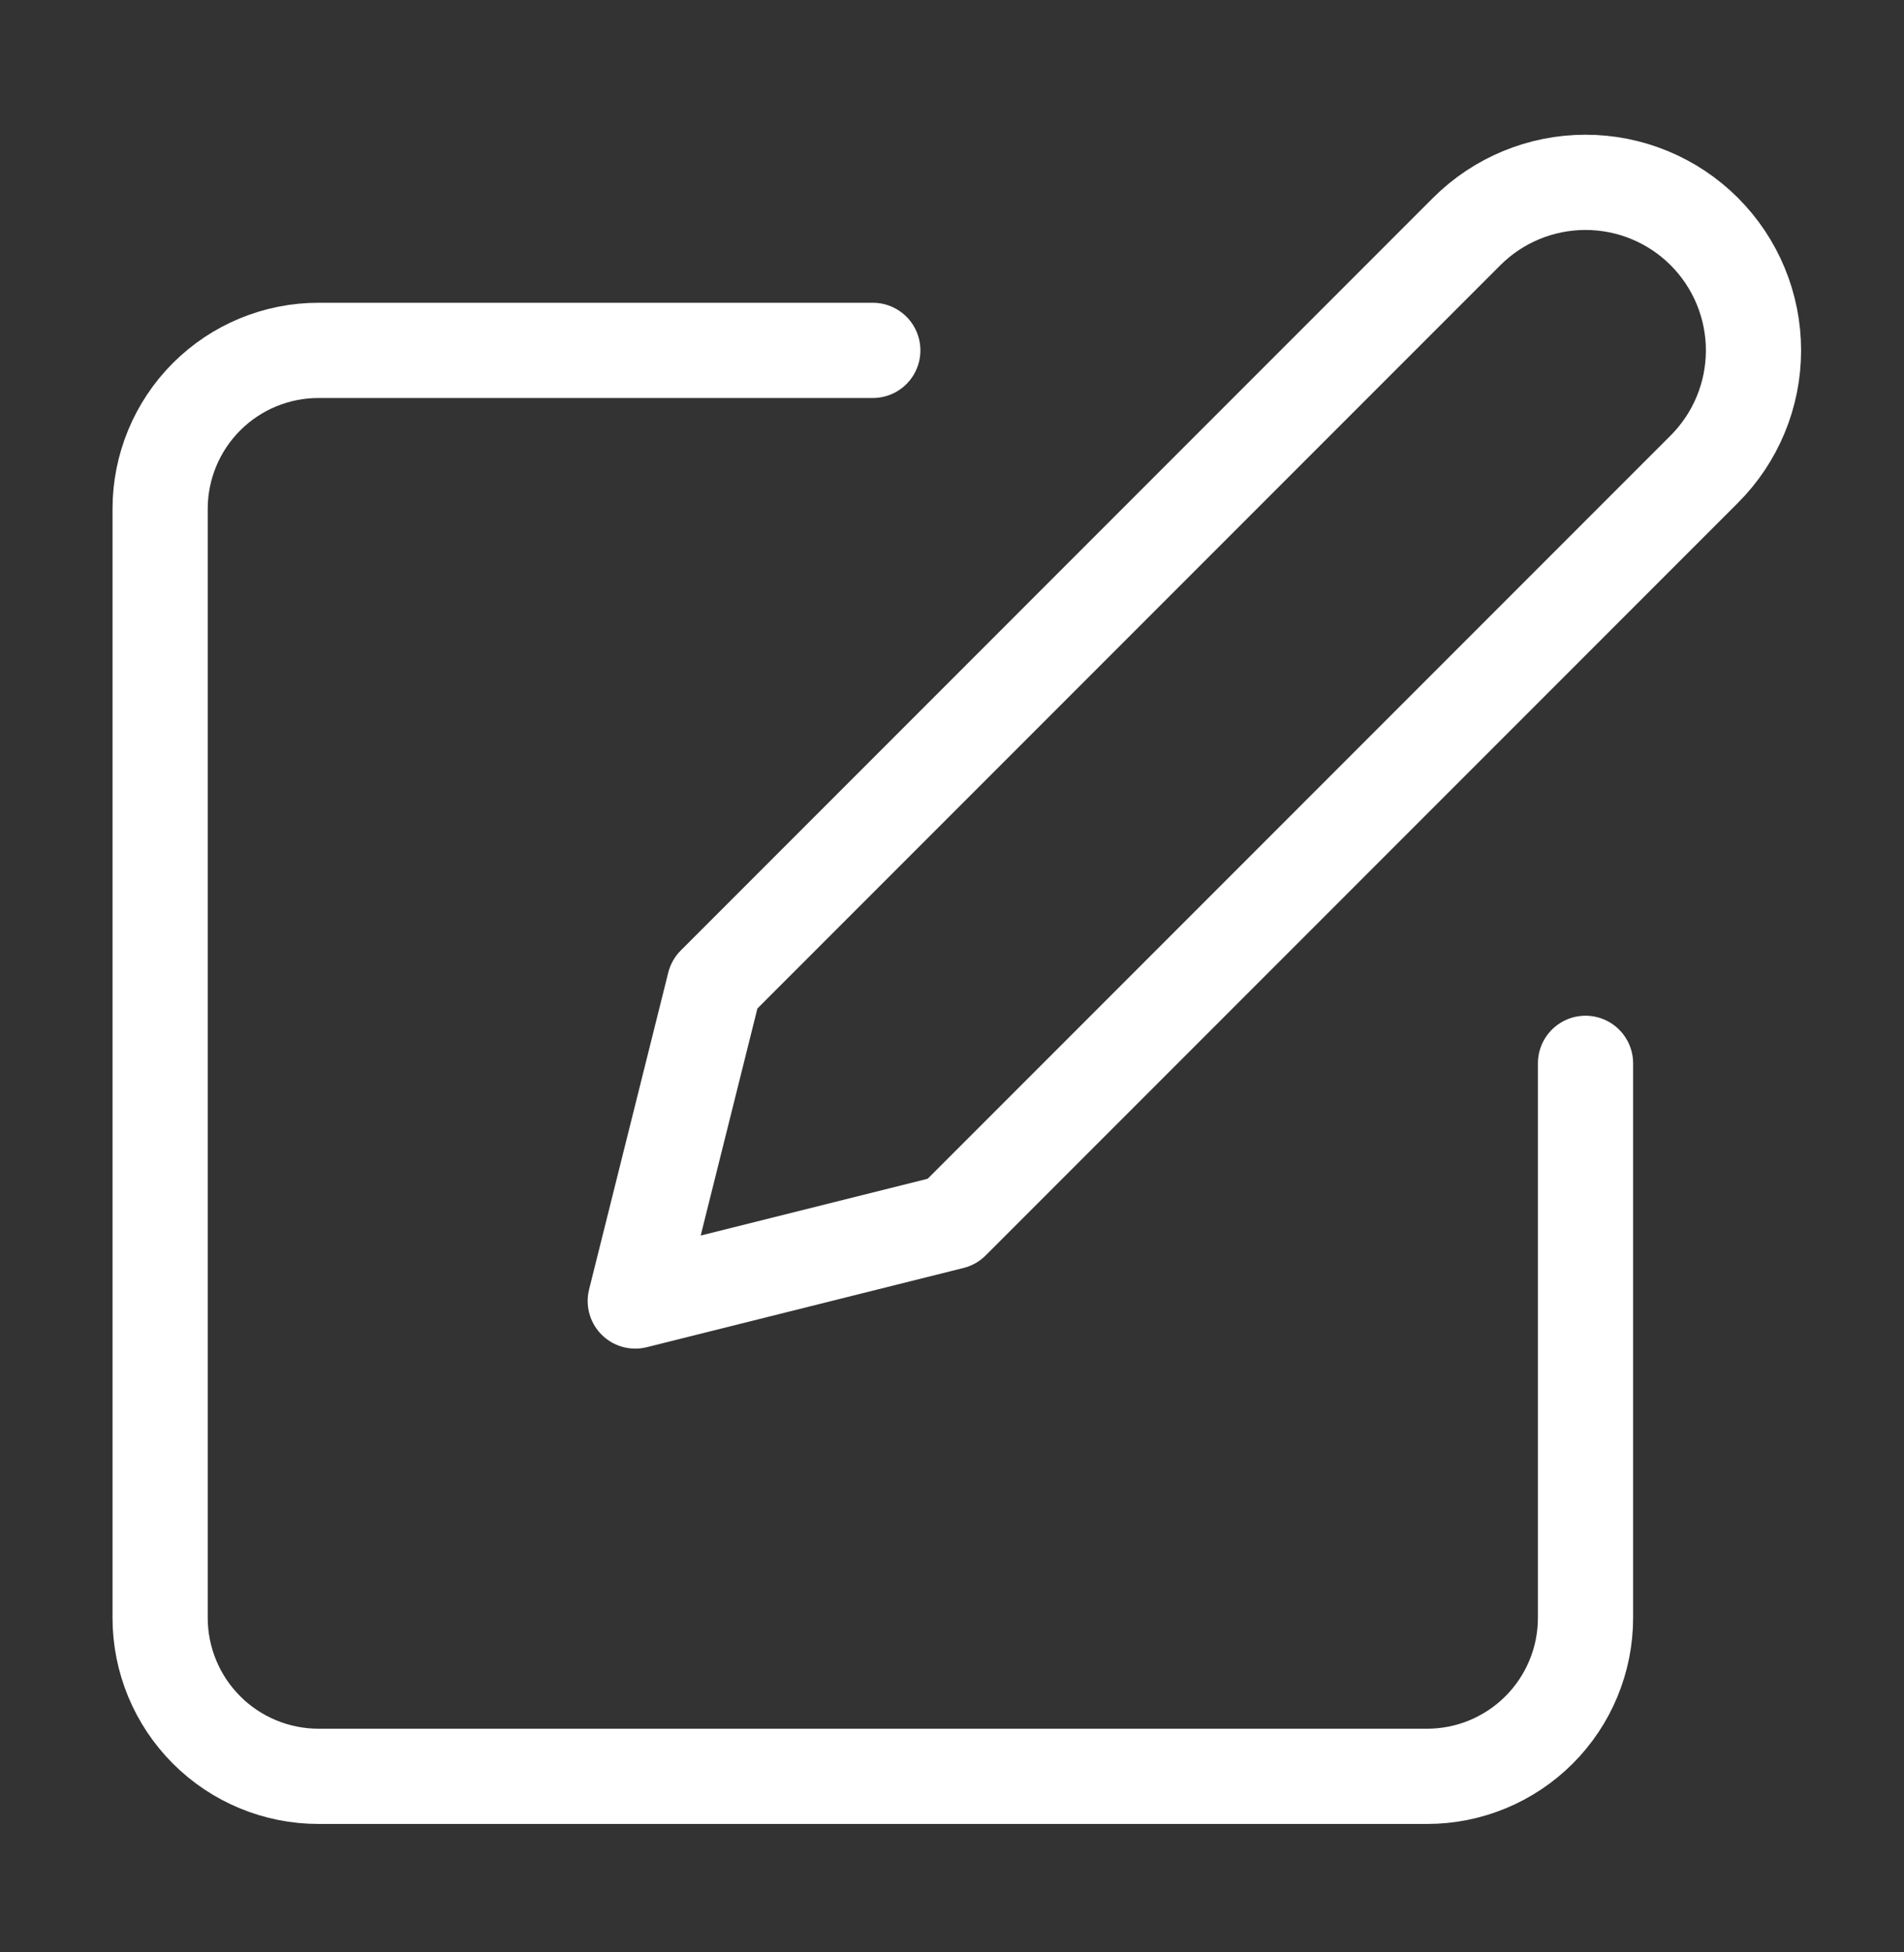
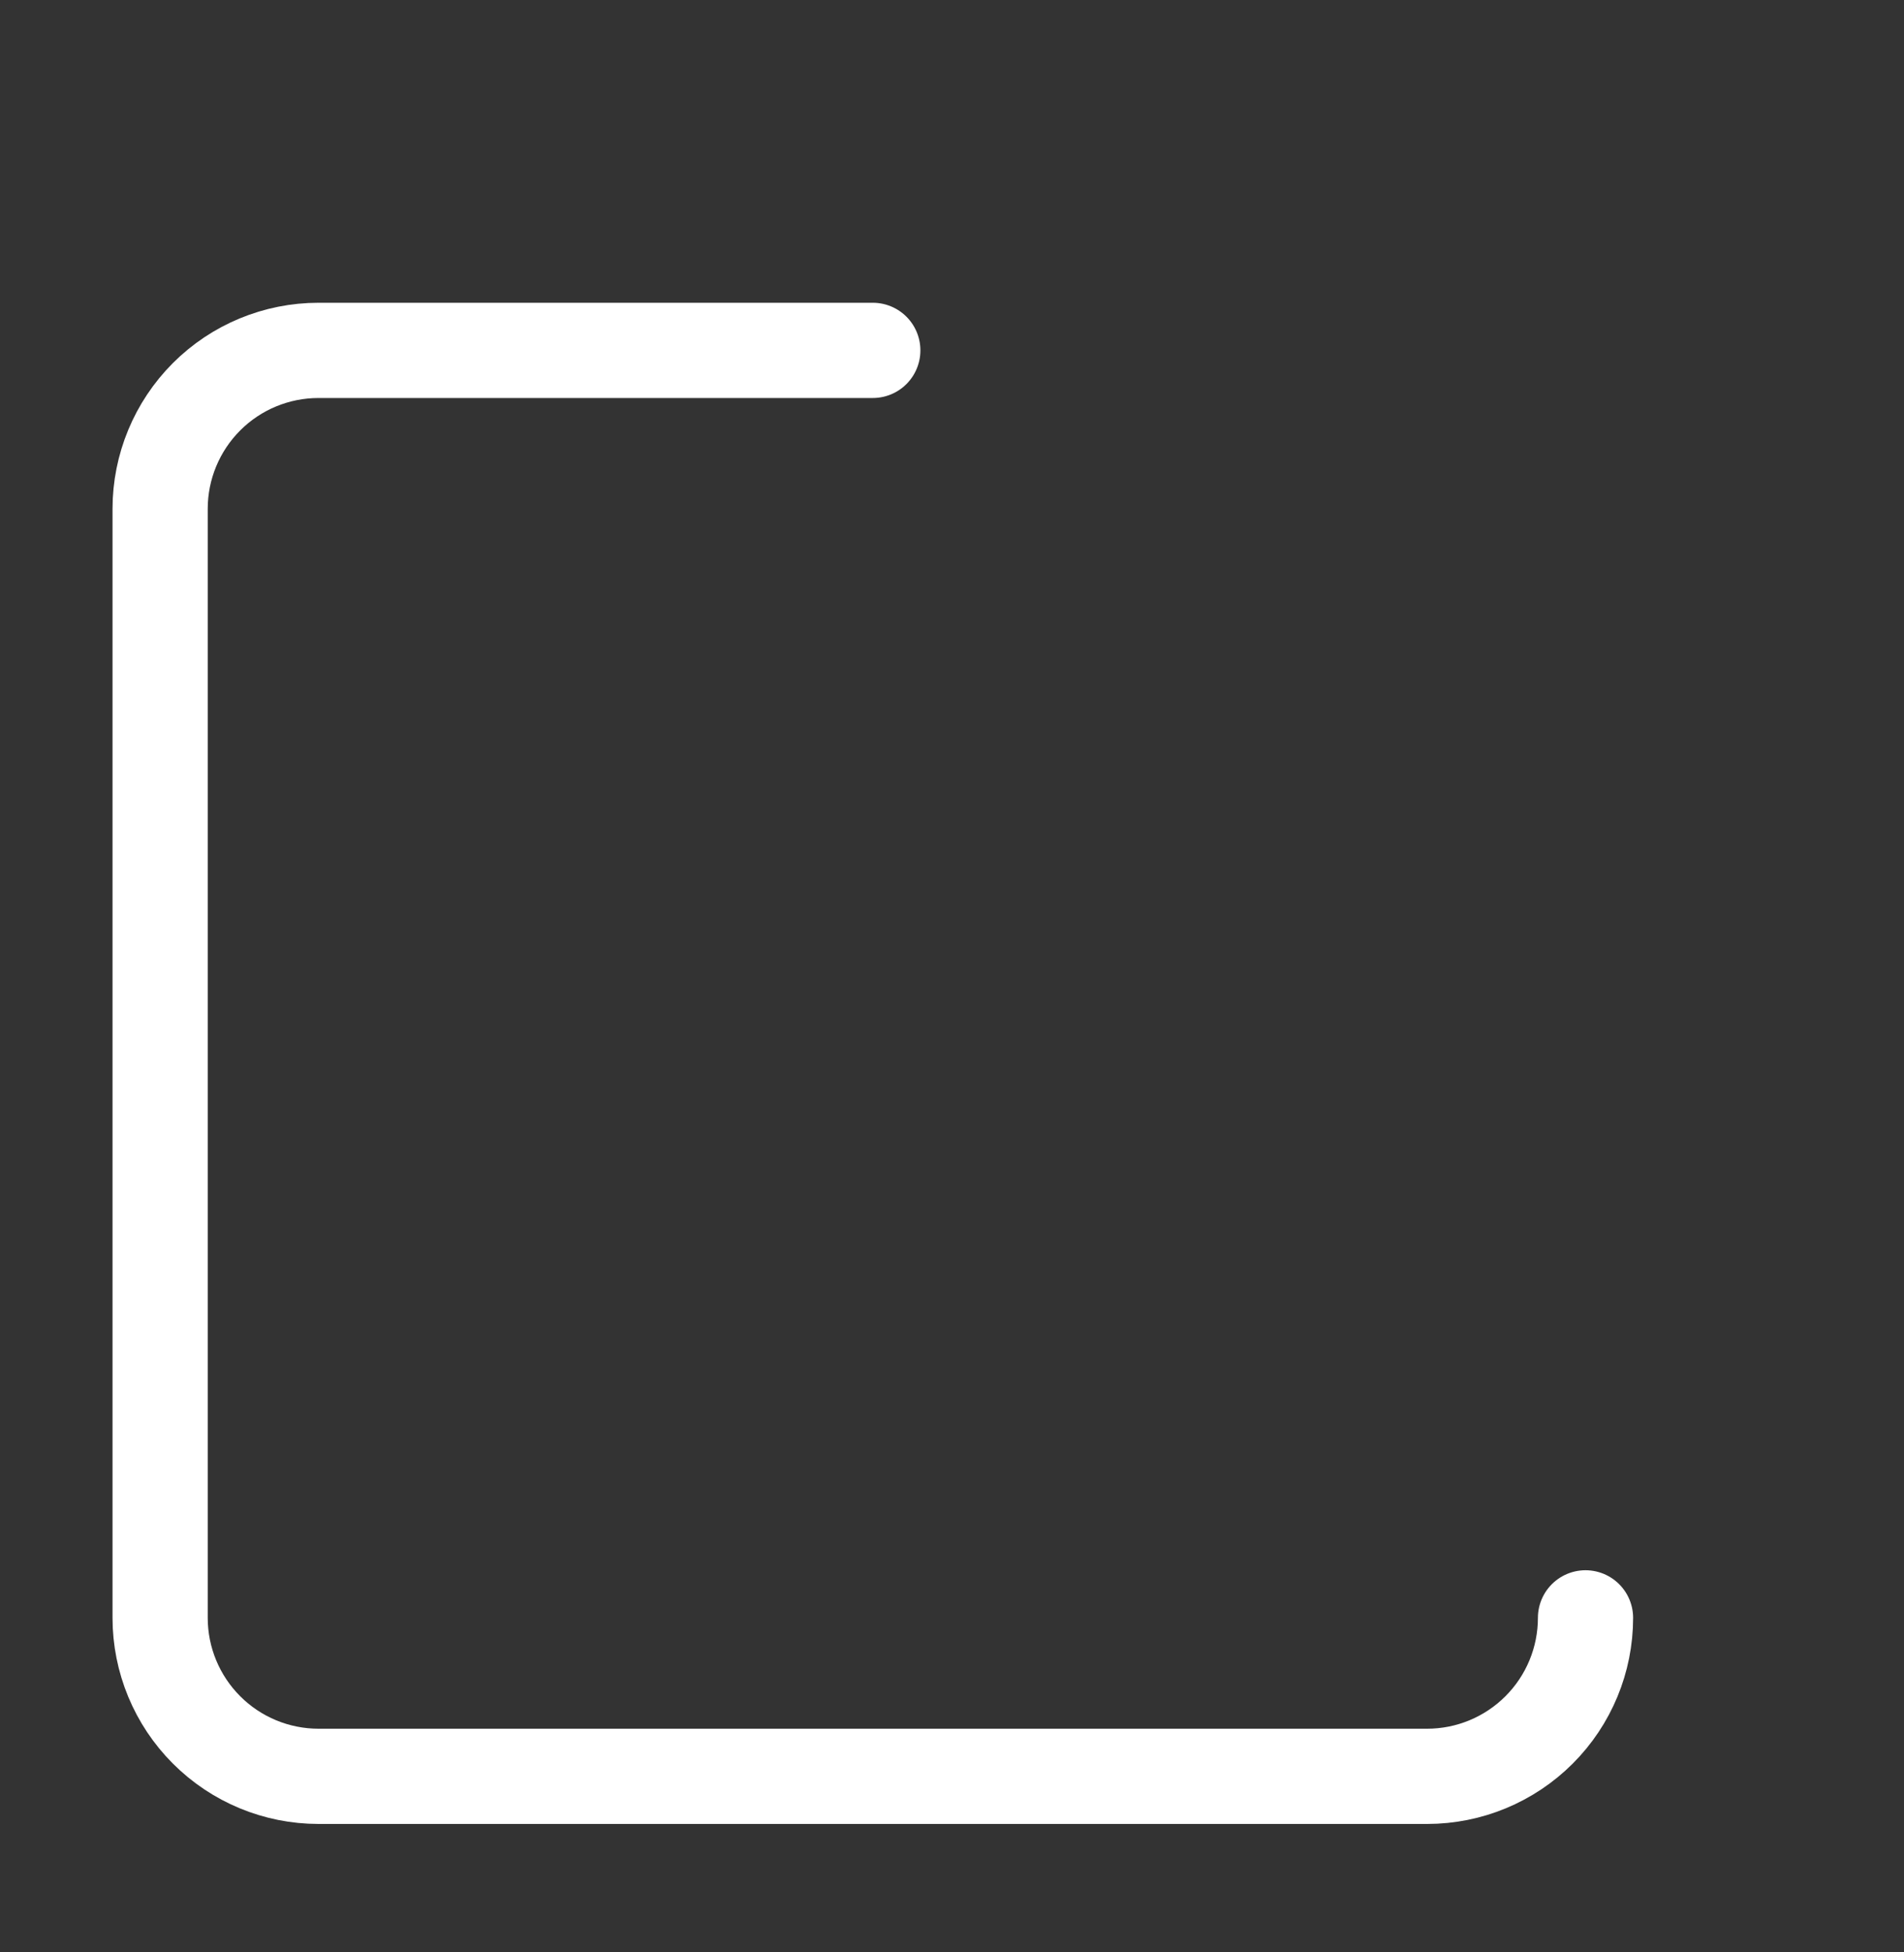
<svg xmlns="http://www.w3.org/2000/svg" width="40" height="41" viewBox="0 0 40 41" fill="none">
  <rect x="0" y="0" width="40" height="41" fill="#333333" stroke="none" />
-   <path d="M18.336 7.358H6.691C5.809 7.358 4.962 7.708 4.339 8.332C3.715 8.956 3.364 9.803 3.364 10.685V33.975C3.364 34.858 3.715 35.704 4.339 36.328C4.962 36.952 5.809 37.303 6.691 37.303H29.982C30.864 37.303 31.71 36.952 32.334 36.328C32.958 35.704 33.309 34.858 33.309 33.975V22.33" stroke="white" stroke-width="2" stroke-linecap="round" stroke-linejoin="round" />
-   <path d="M30.813 4.862C31.475 4.201 32.373 3.829 33.309 3.829C34.245 3.829 35.142 4.201 35.804 4.862C36.466 5.524 36.838 6.422 36.838 7.358C36.838 8.294 36.466 9.191 35.804 9.853L20 25.657L13.346 27.321L15.009 20.667L30.813 4.862Z" stroke="white" stroke-width="2" stroke-linecap="round" stroke-linejoin="round" />
+   <path d="M18.336 7.358H6.691C5.809 7.358 4.962 7.708 4.339 8.332C3.715 8.956 3.364 9.803 3.364 10.685V33.975C3.364 34.858 3.715 35.704 4.339 36.328C4.962 36.952 5.809 37.303 6.691 37.303H29.982C30.864 37.303 31.71 36.952 32.334 36.328C32.958 35.704 33.309 34.858 33.309 33.975" stroke="white" stroke-width="2" stroke-linecap="round" stroke-linejoin="round" />
</svg>